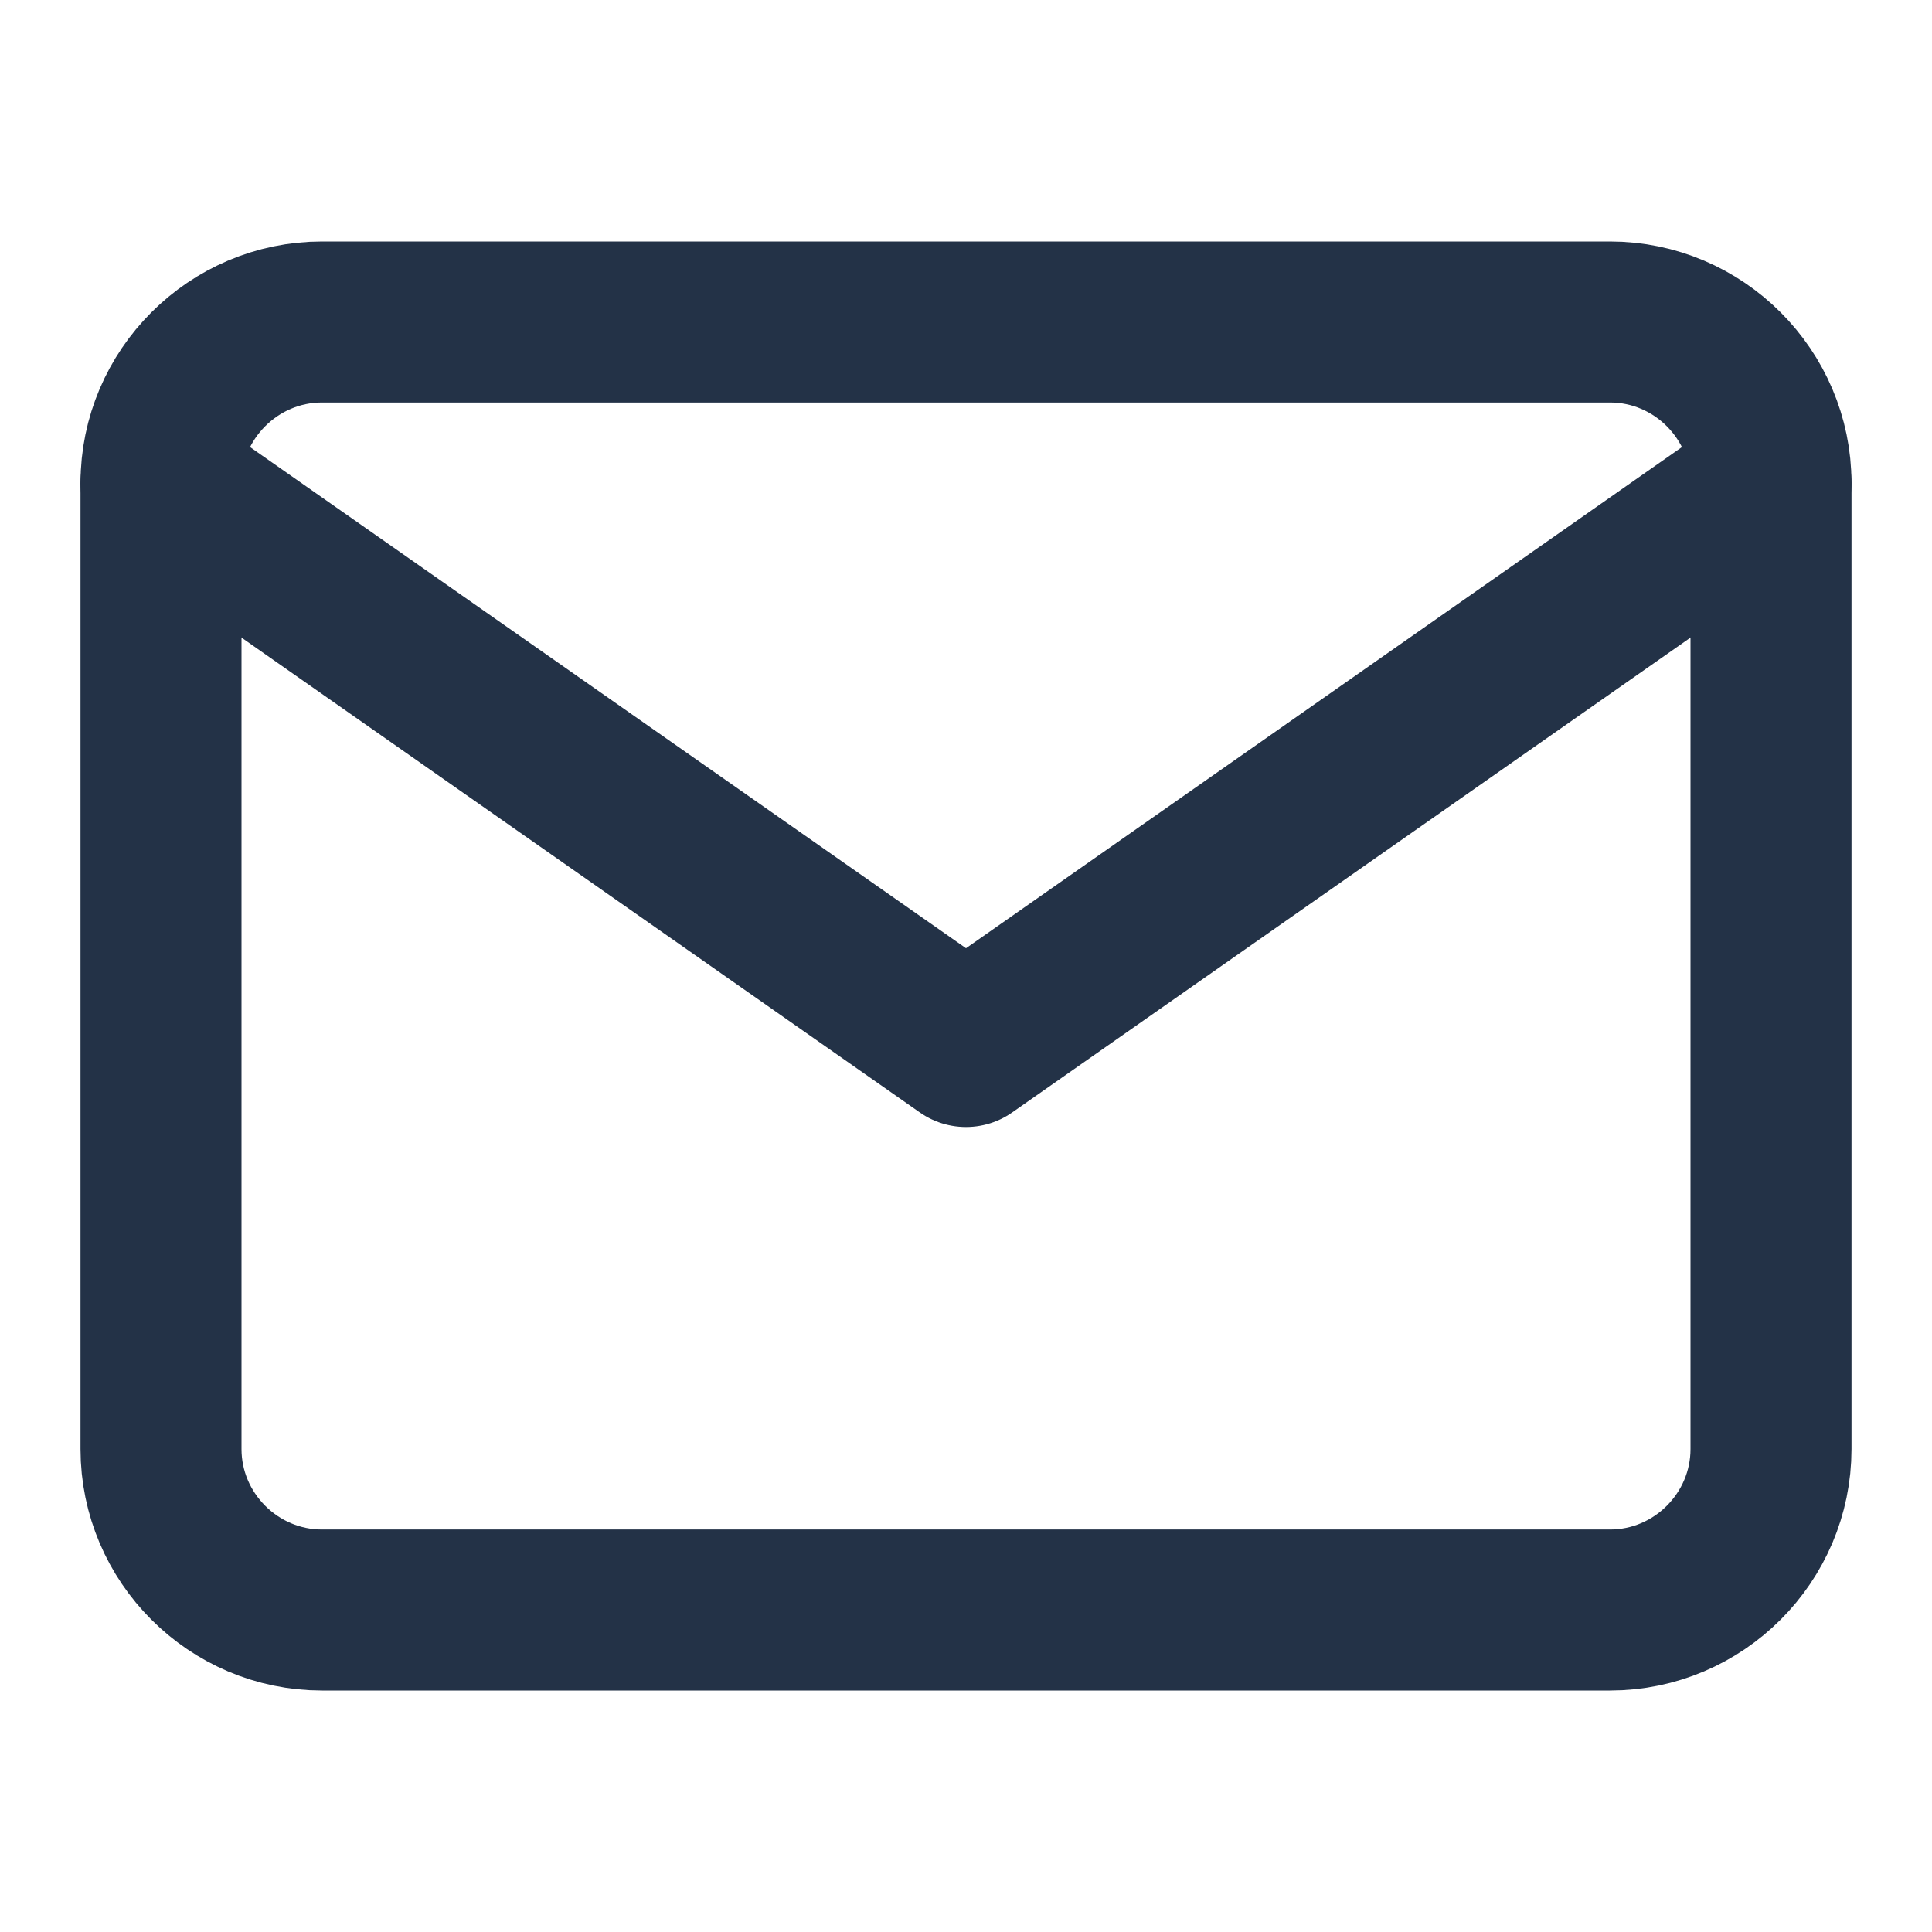
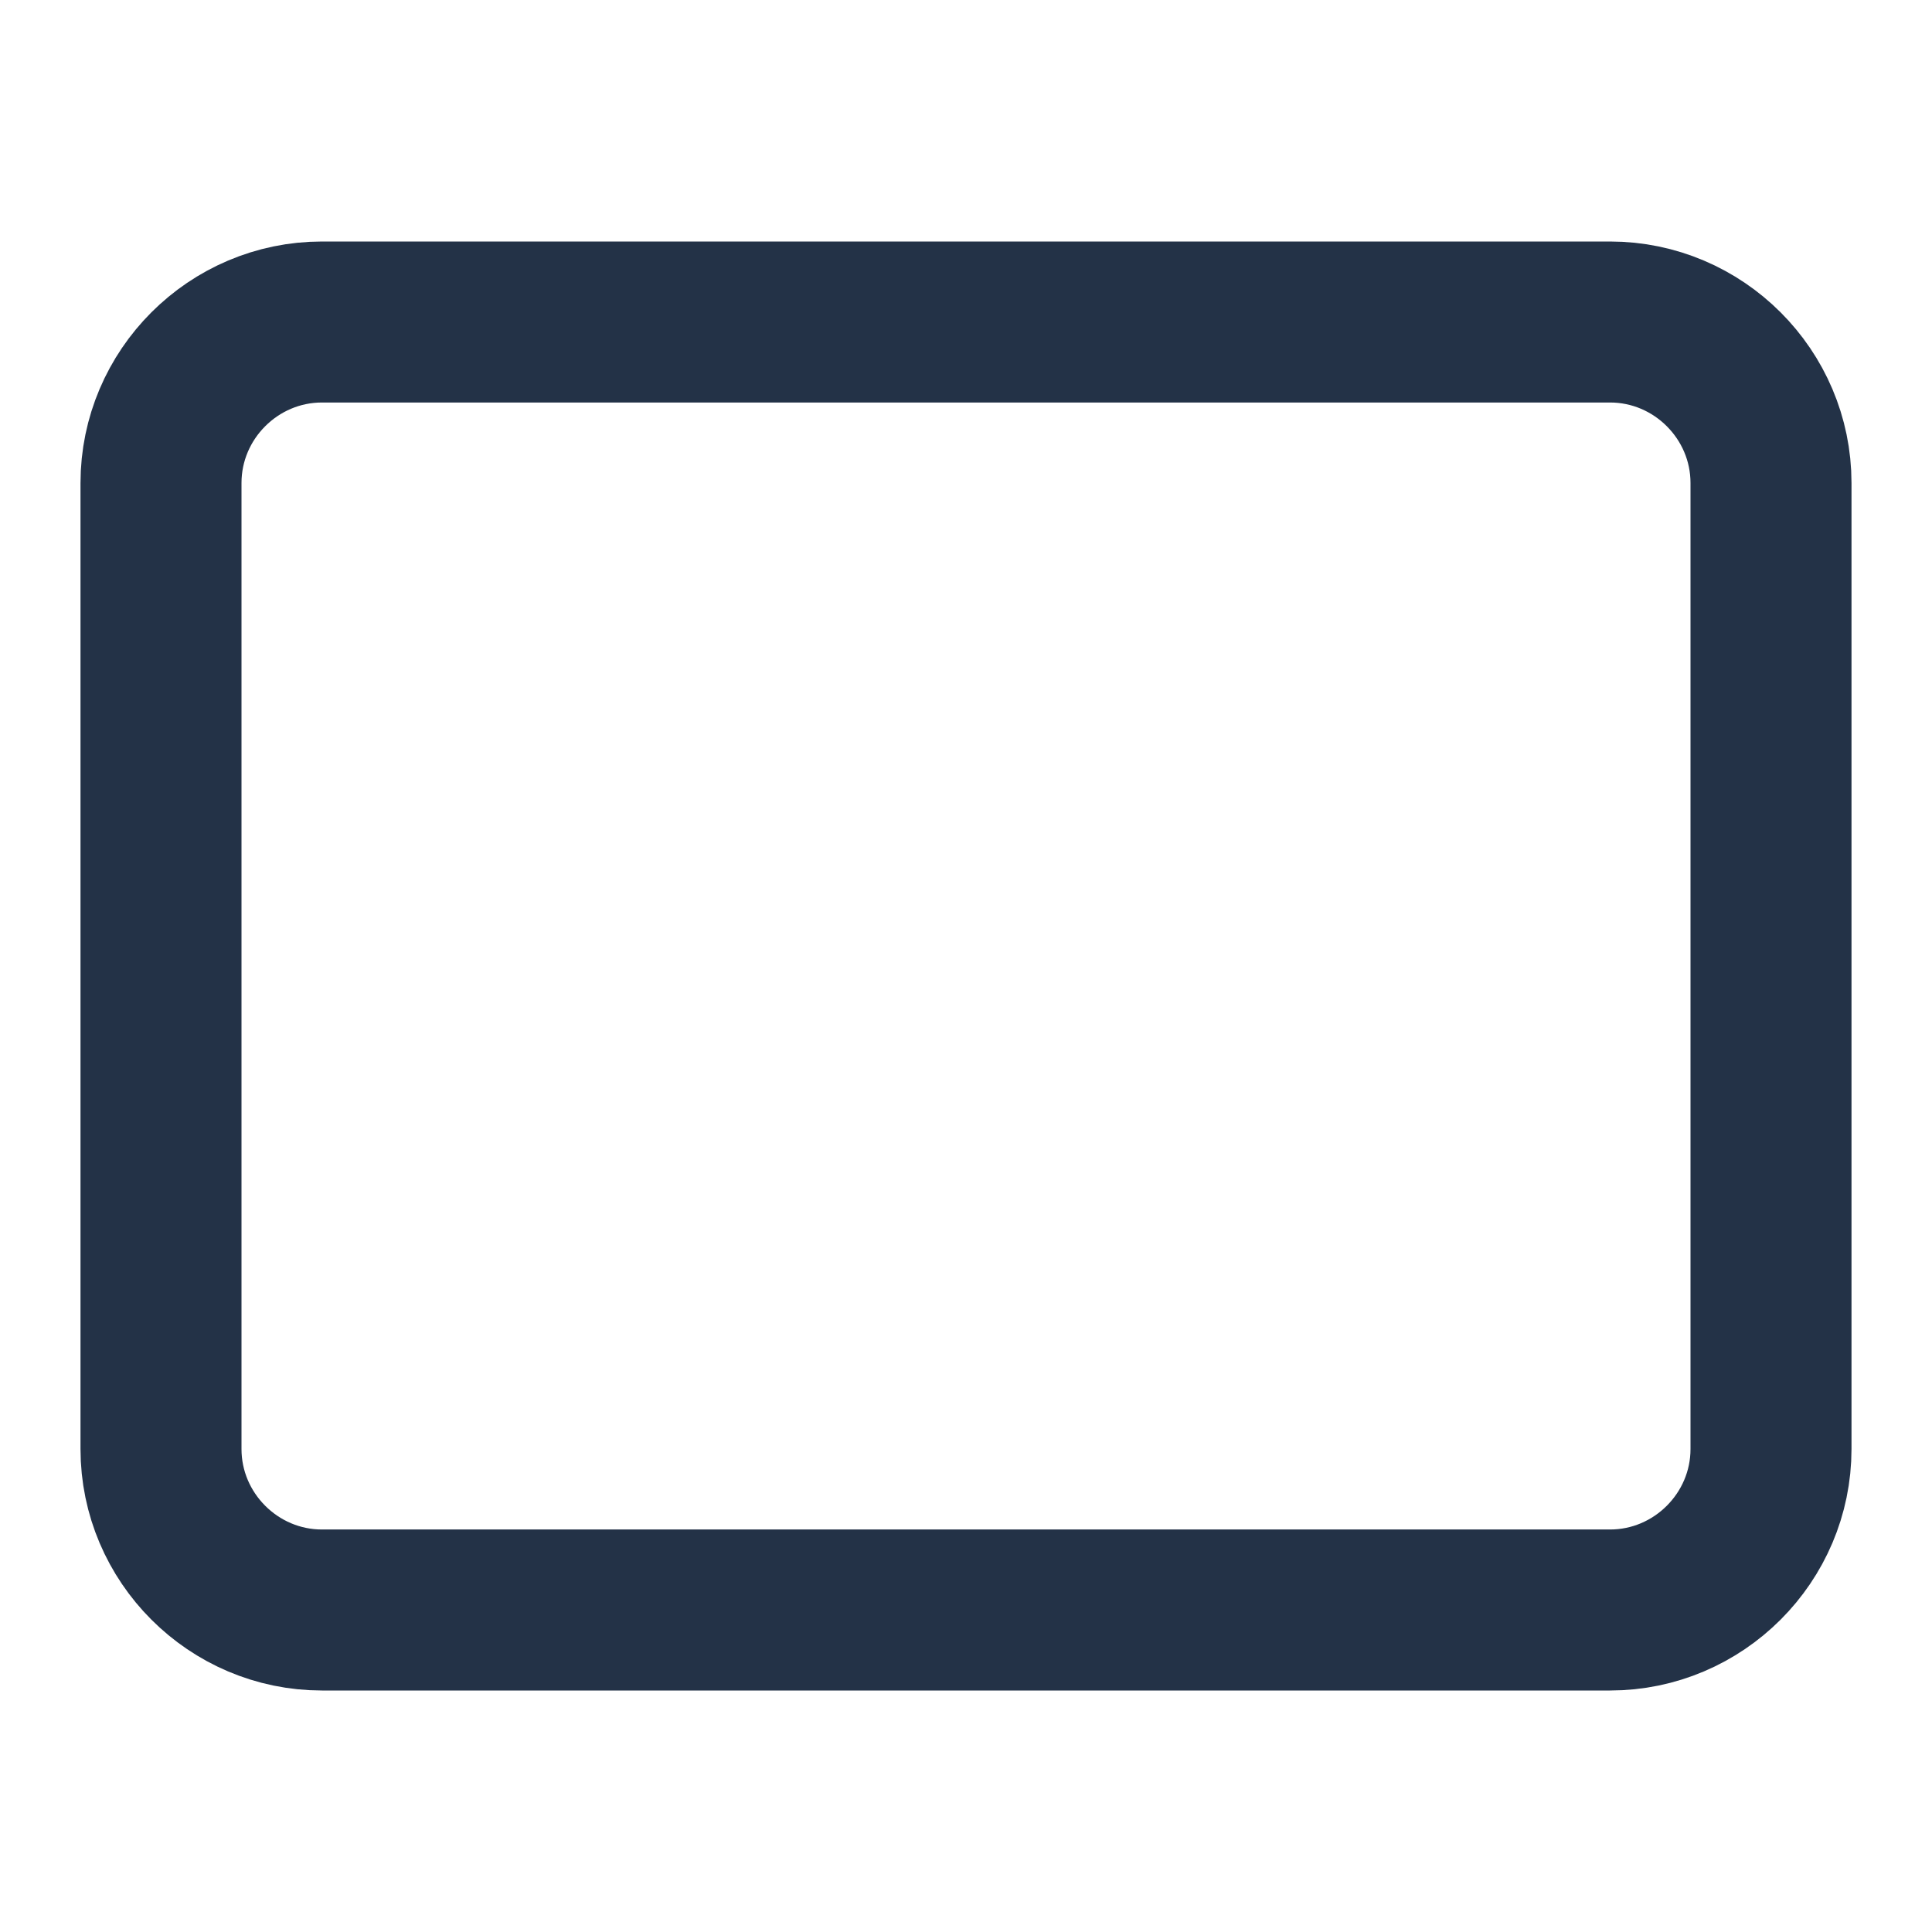
<svg xmlns="http://www.w3.org/2000/svg" width="24" height="24" viewBox="0 0 24 24" fill="none">
  <path d="M4 4H20C21.1 4 22 4.9 22 6V18C22 19.1 21.1 20 20 20H4C2.9 20 2 19.1 2 18V6C2 4.9 2.9 4 4 4Z" stroke="#233247" stroke-width="2" stroke-linecap="round" stroke-linejoin="round" />
-   <path d="M22 6L12 13L2 6" stroke="#233247" stroke-width="2" stroke-linecap="round" stroke-linejoin="round" />
</svg>